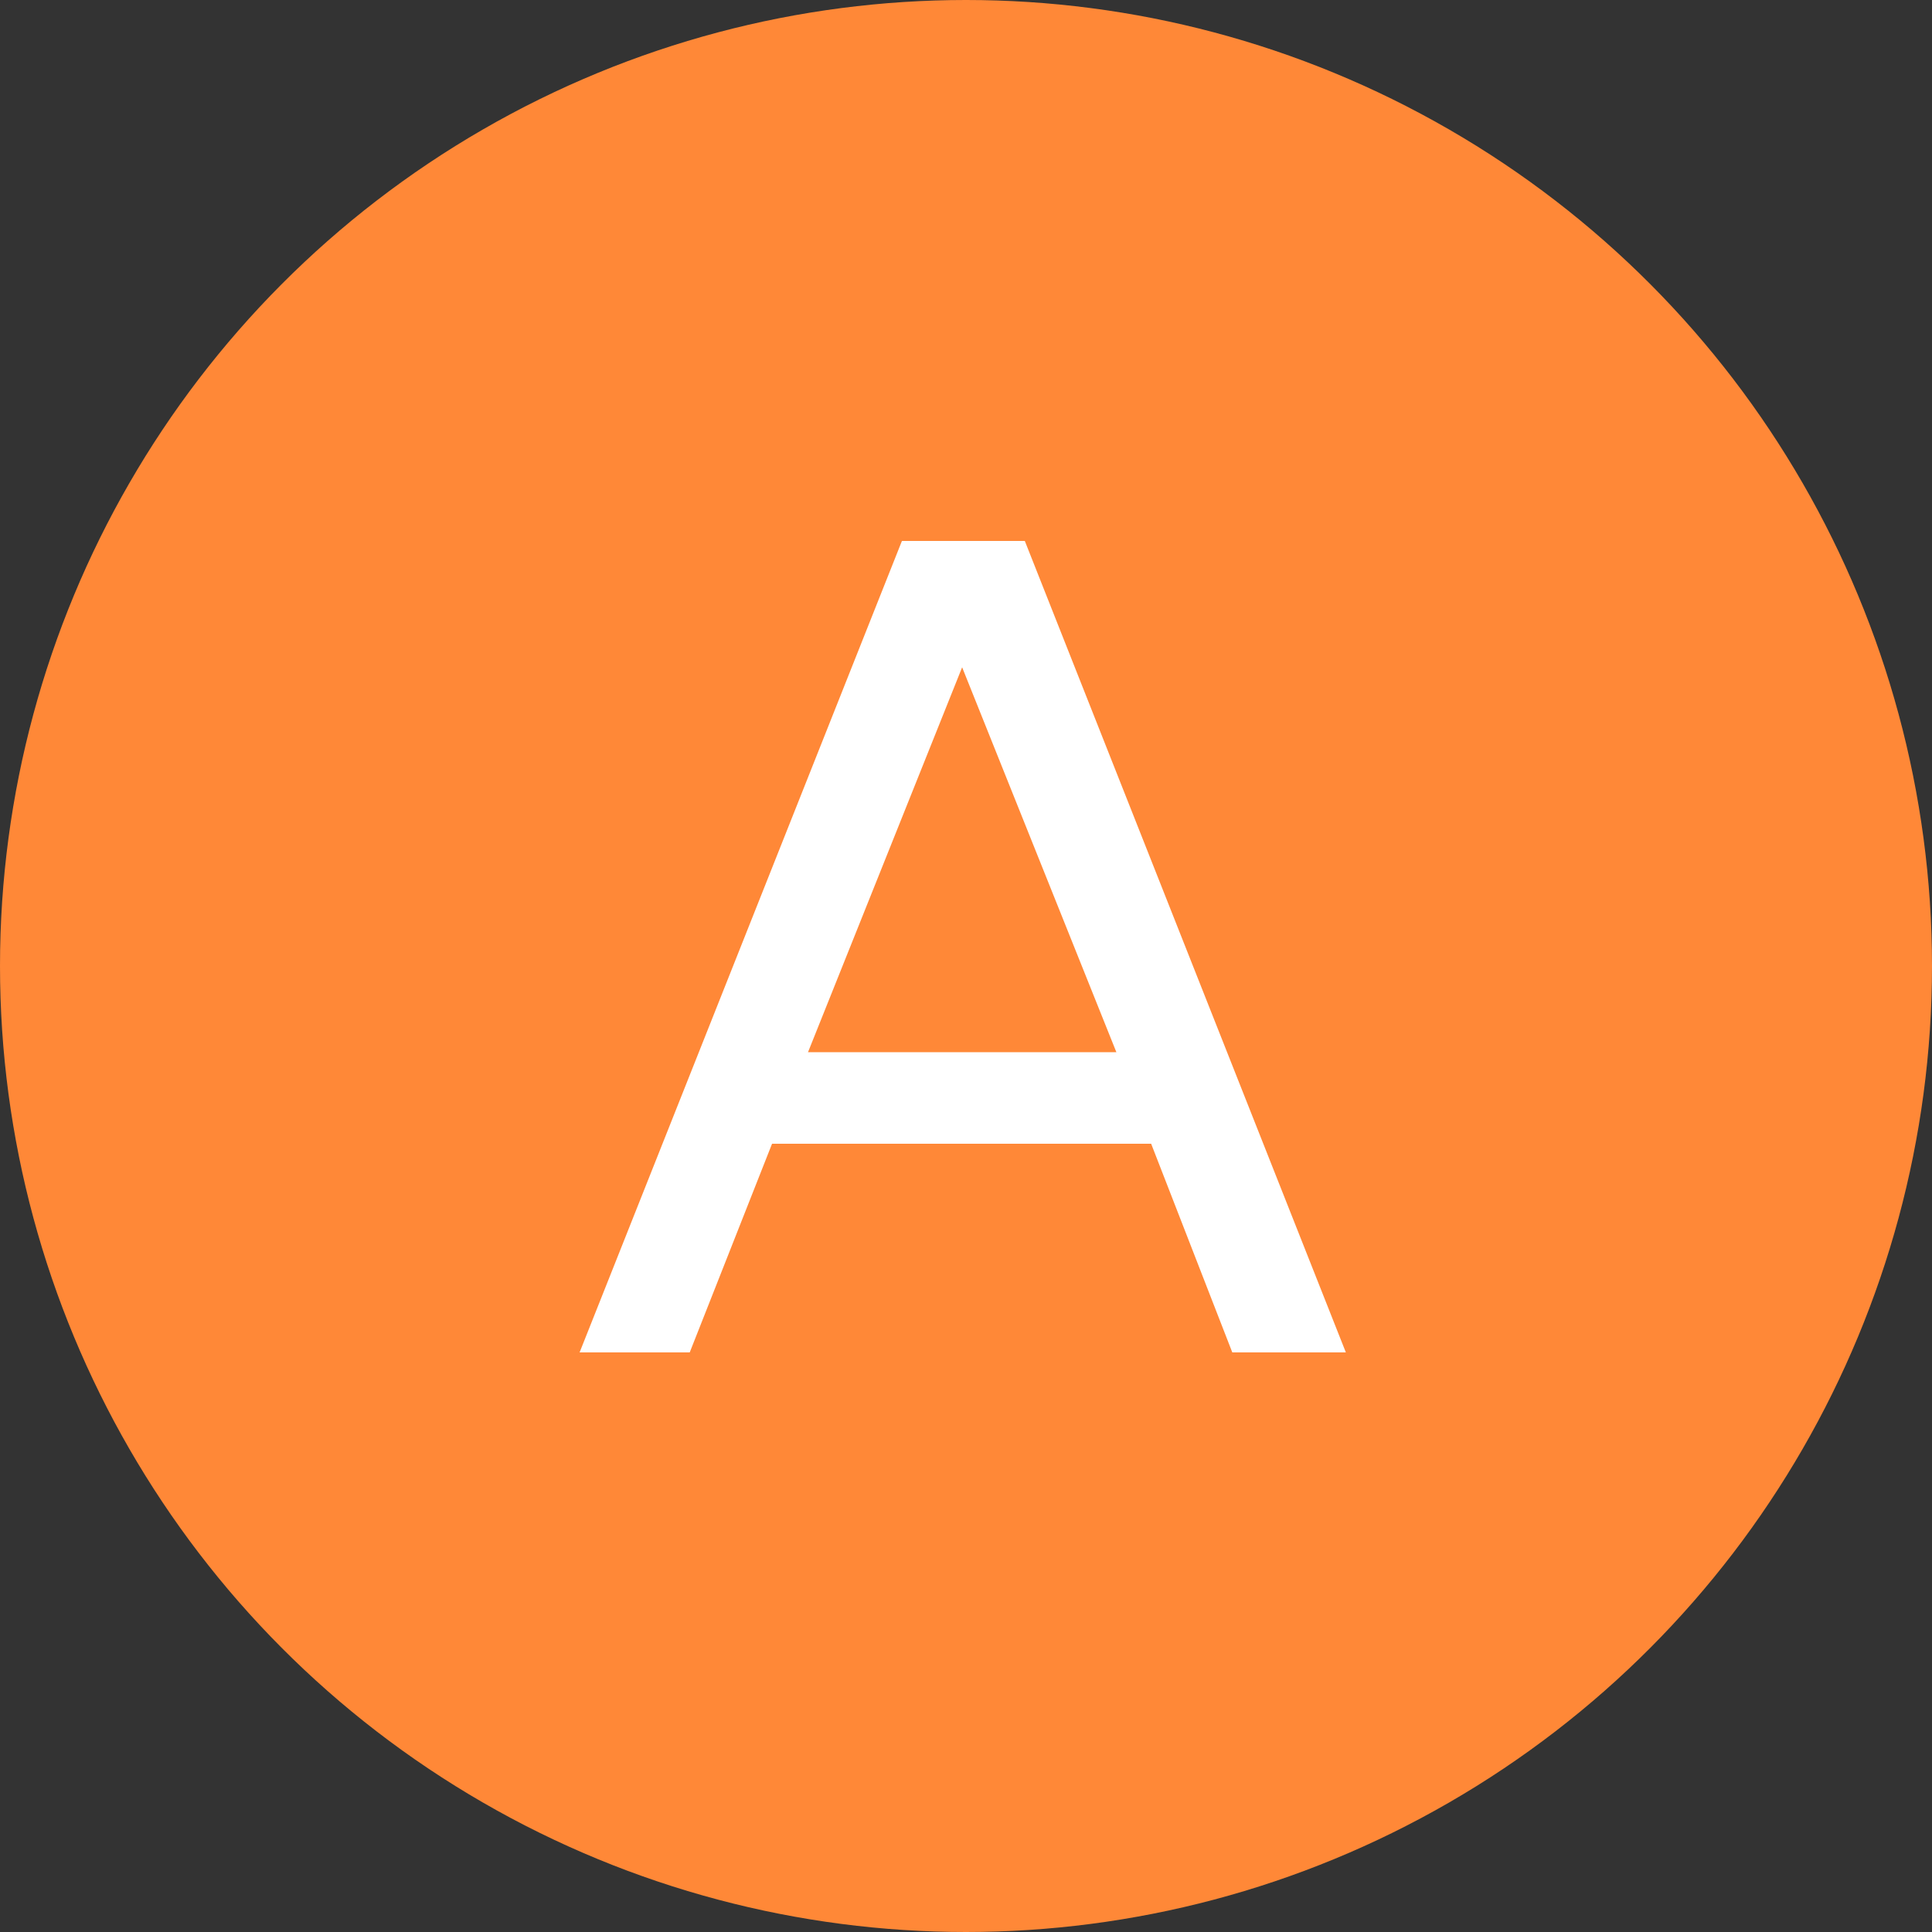
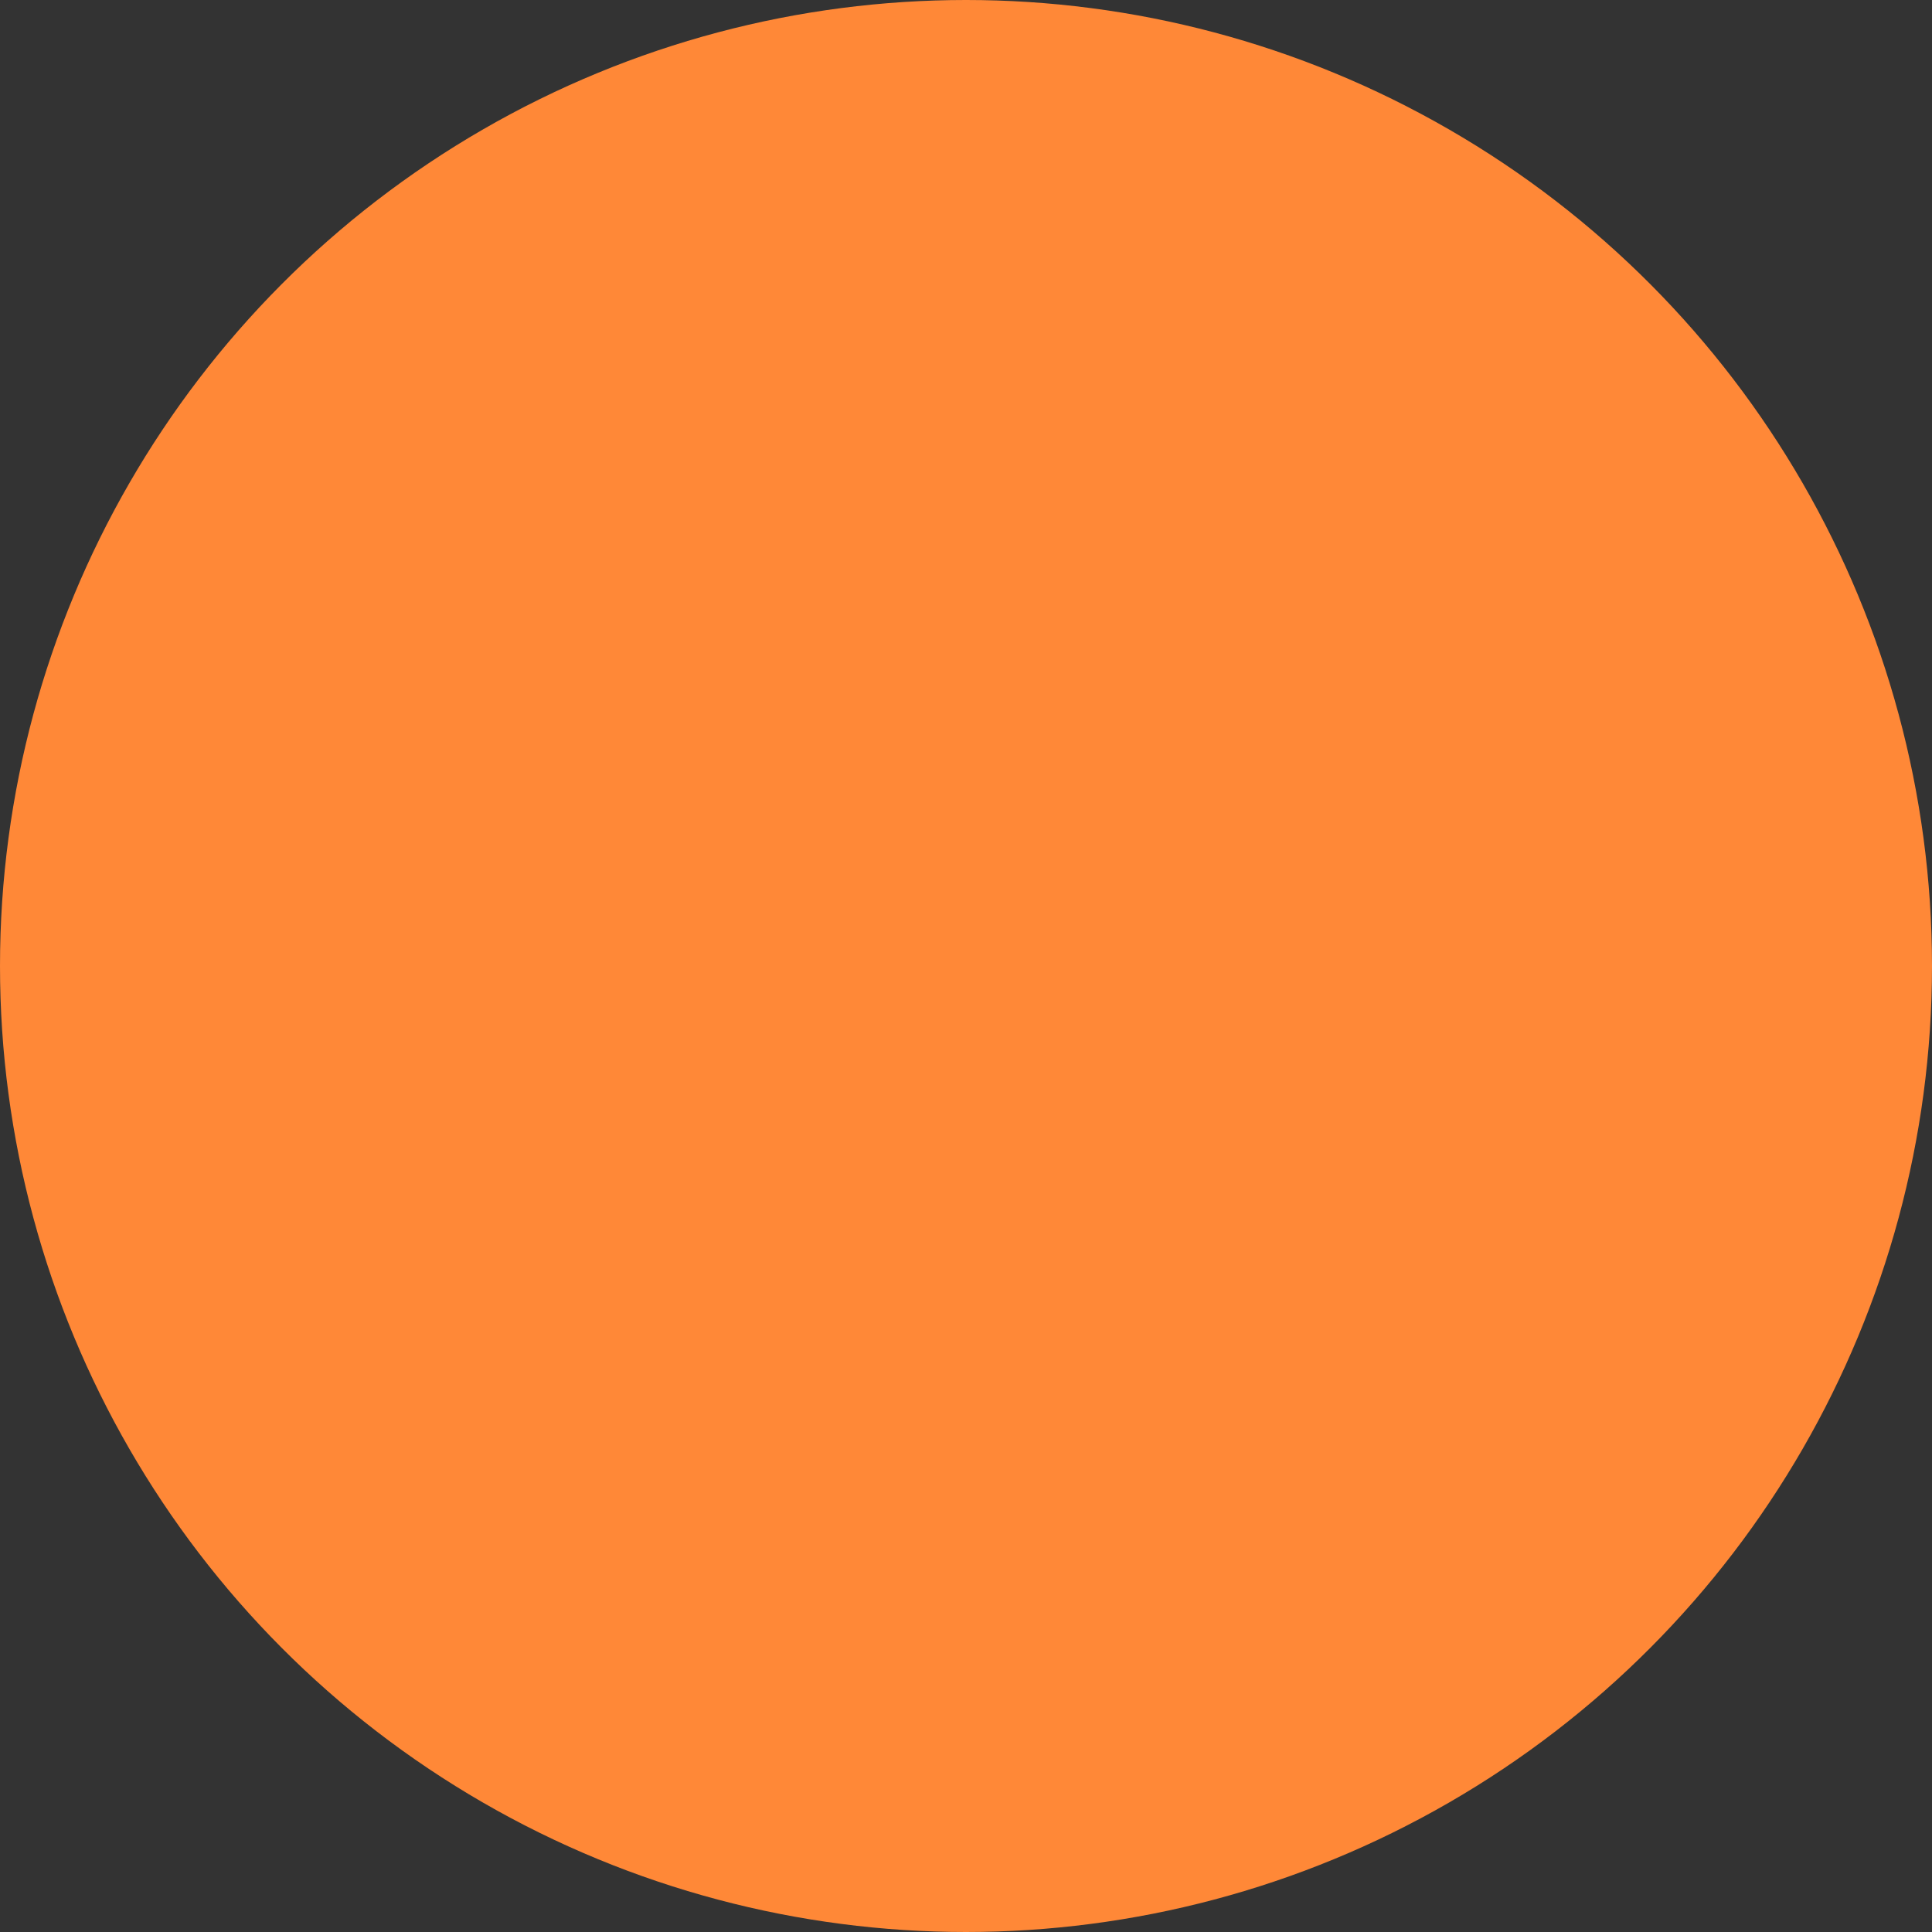
<svg xmlns="http://www.w3.org/2000/svg" width="18" height="18" viewBox="0 0 18 18" fill="none">
  <rect x="0" y="0" width="18" height="18" fill="#333333" stroke="none" />
  <circle cx="9" cy="9" r="8.5" fill="#FF8837" stroke="#FF8837" />
-   <path d="M5.4 12.6L8.403 5.04H9.548L12.539 12.6H11.481L10.725 10.656H7.193L6.426 12.6H5.4ZM7.528 9.803H10.401L8.964 6.217L7.528 9.803Z" fill="white" />
</svg>